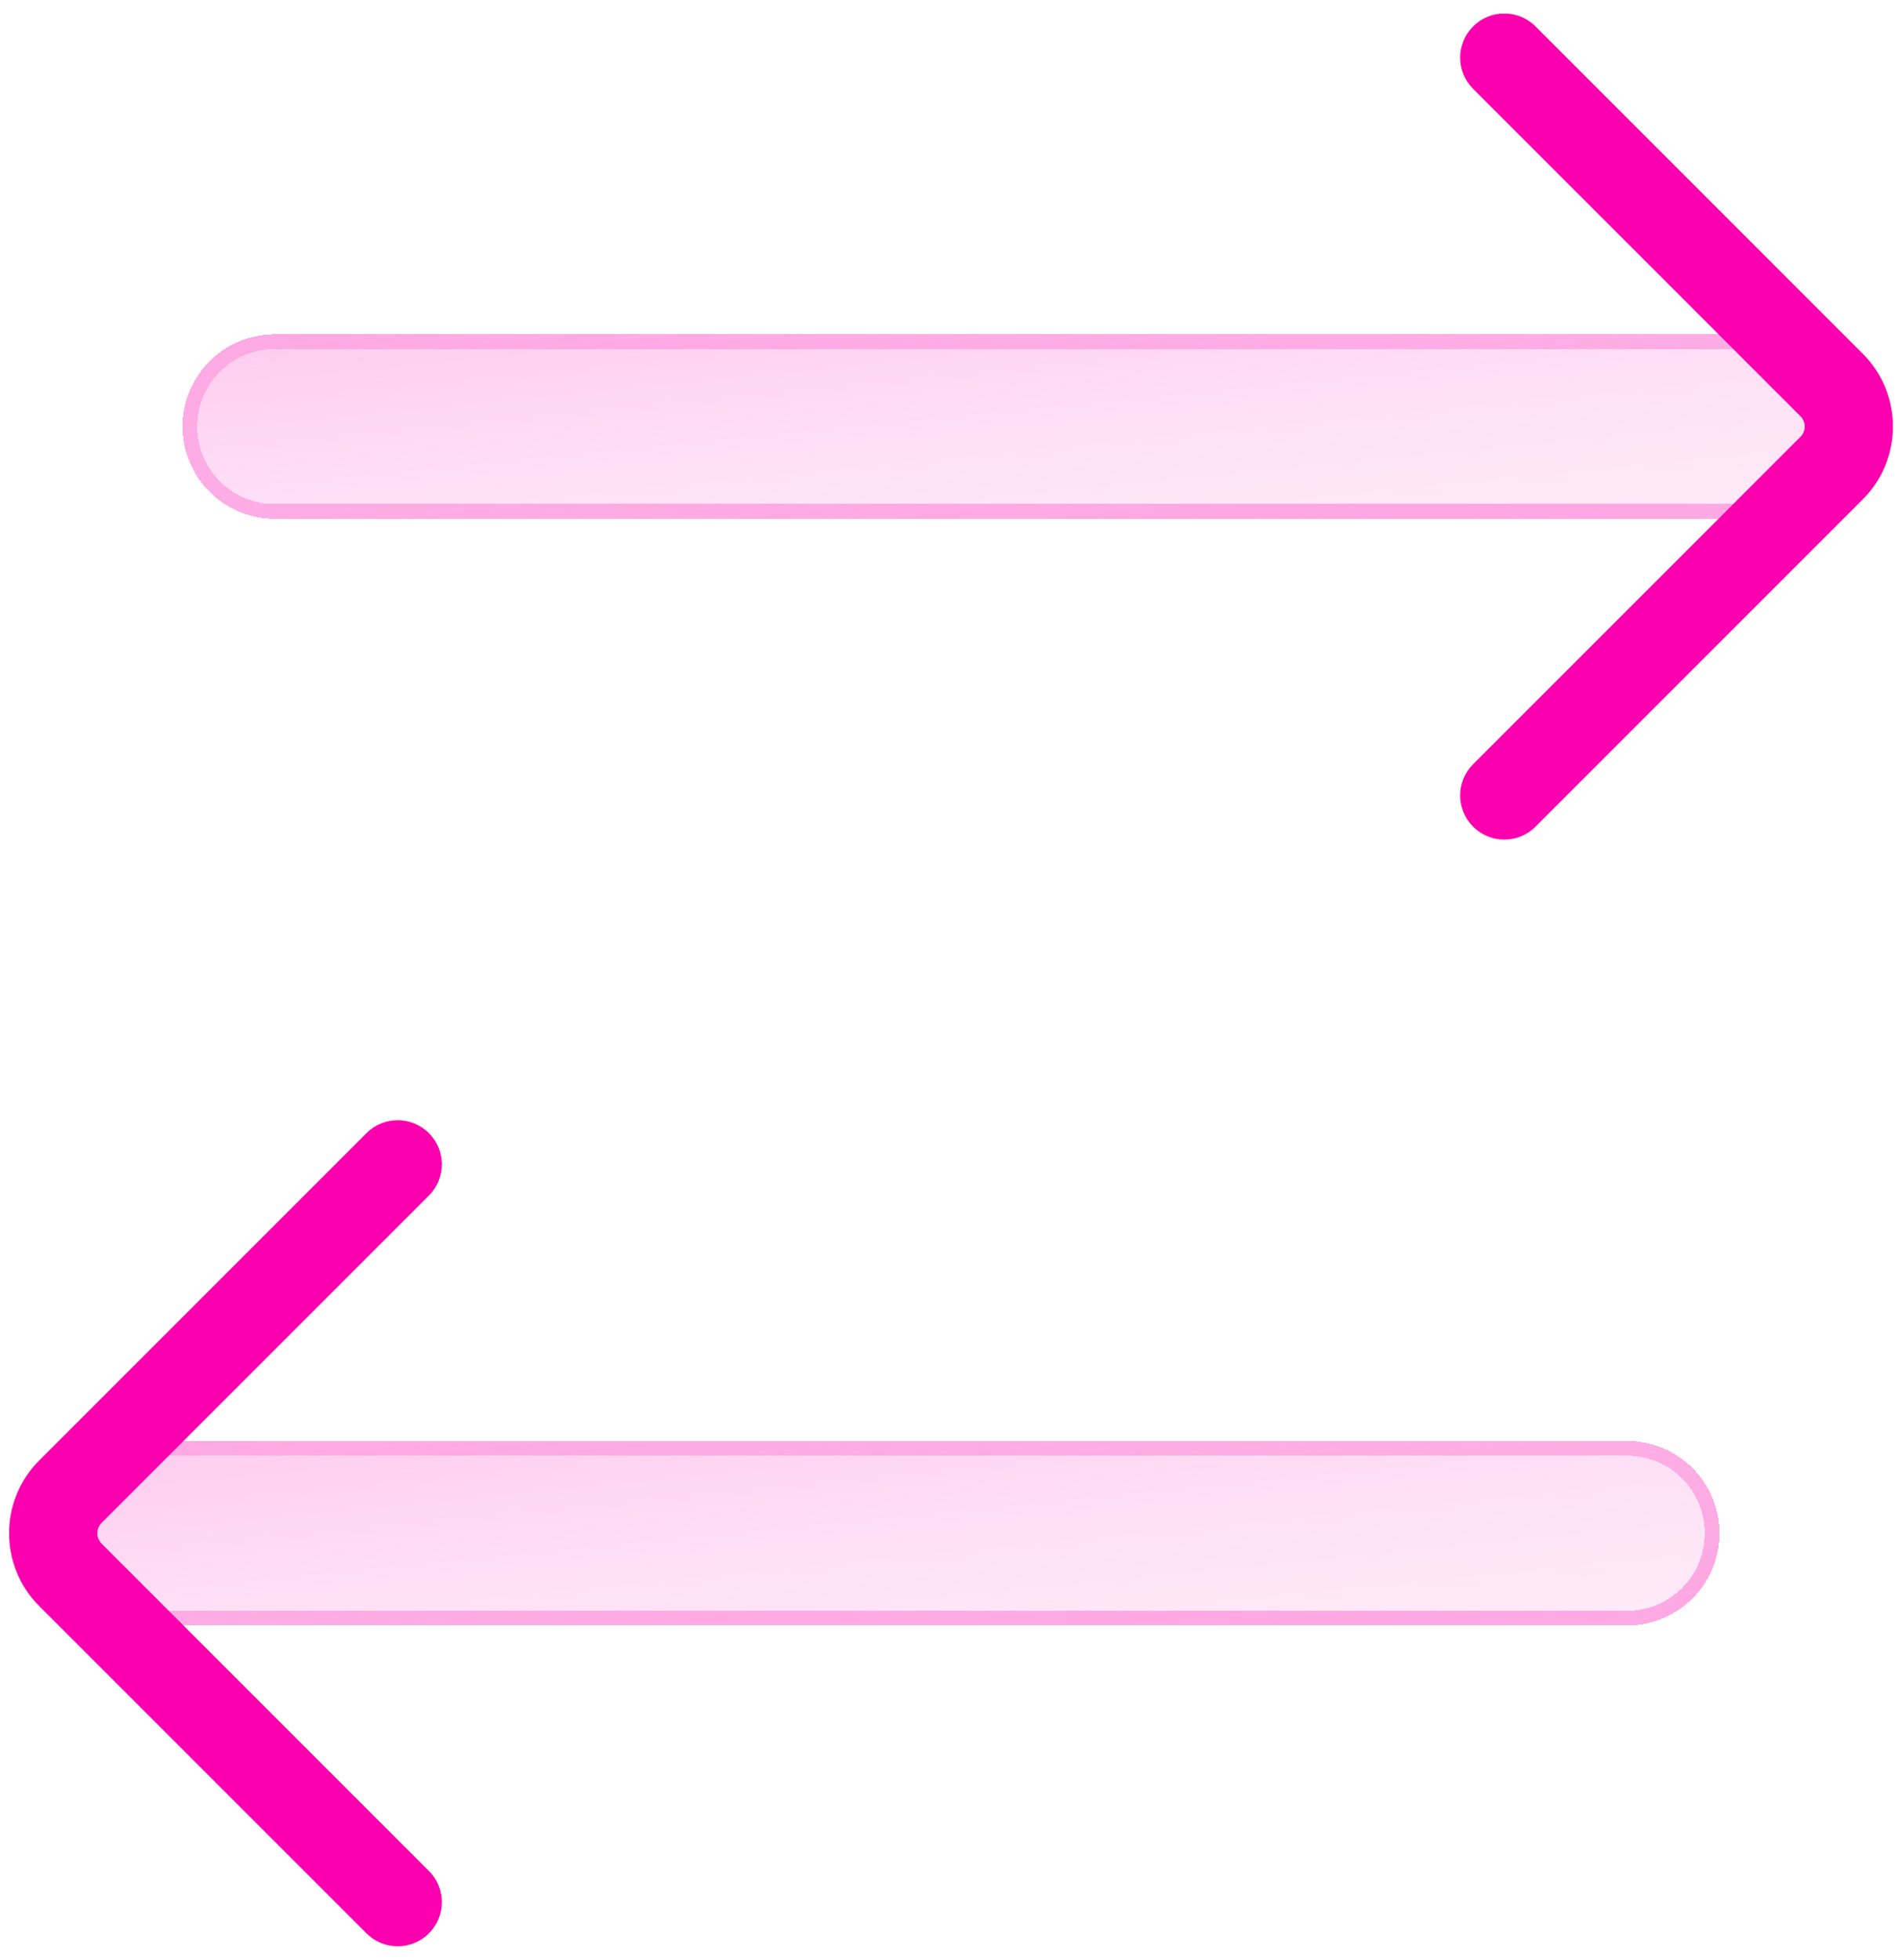
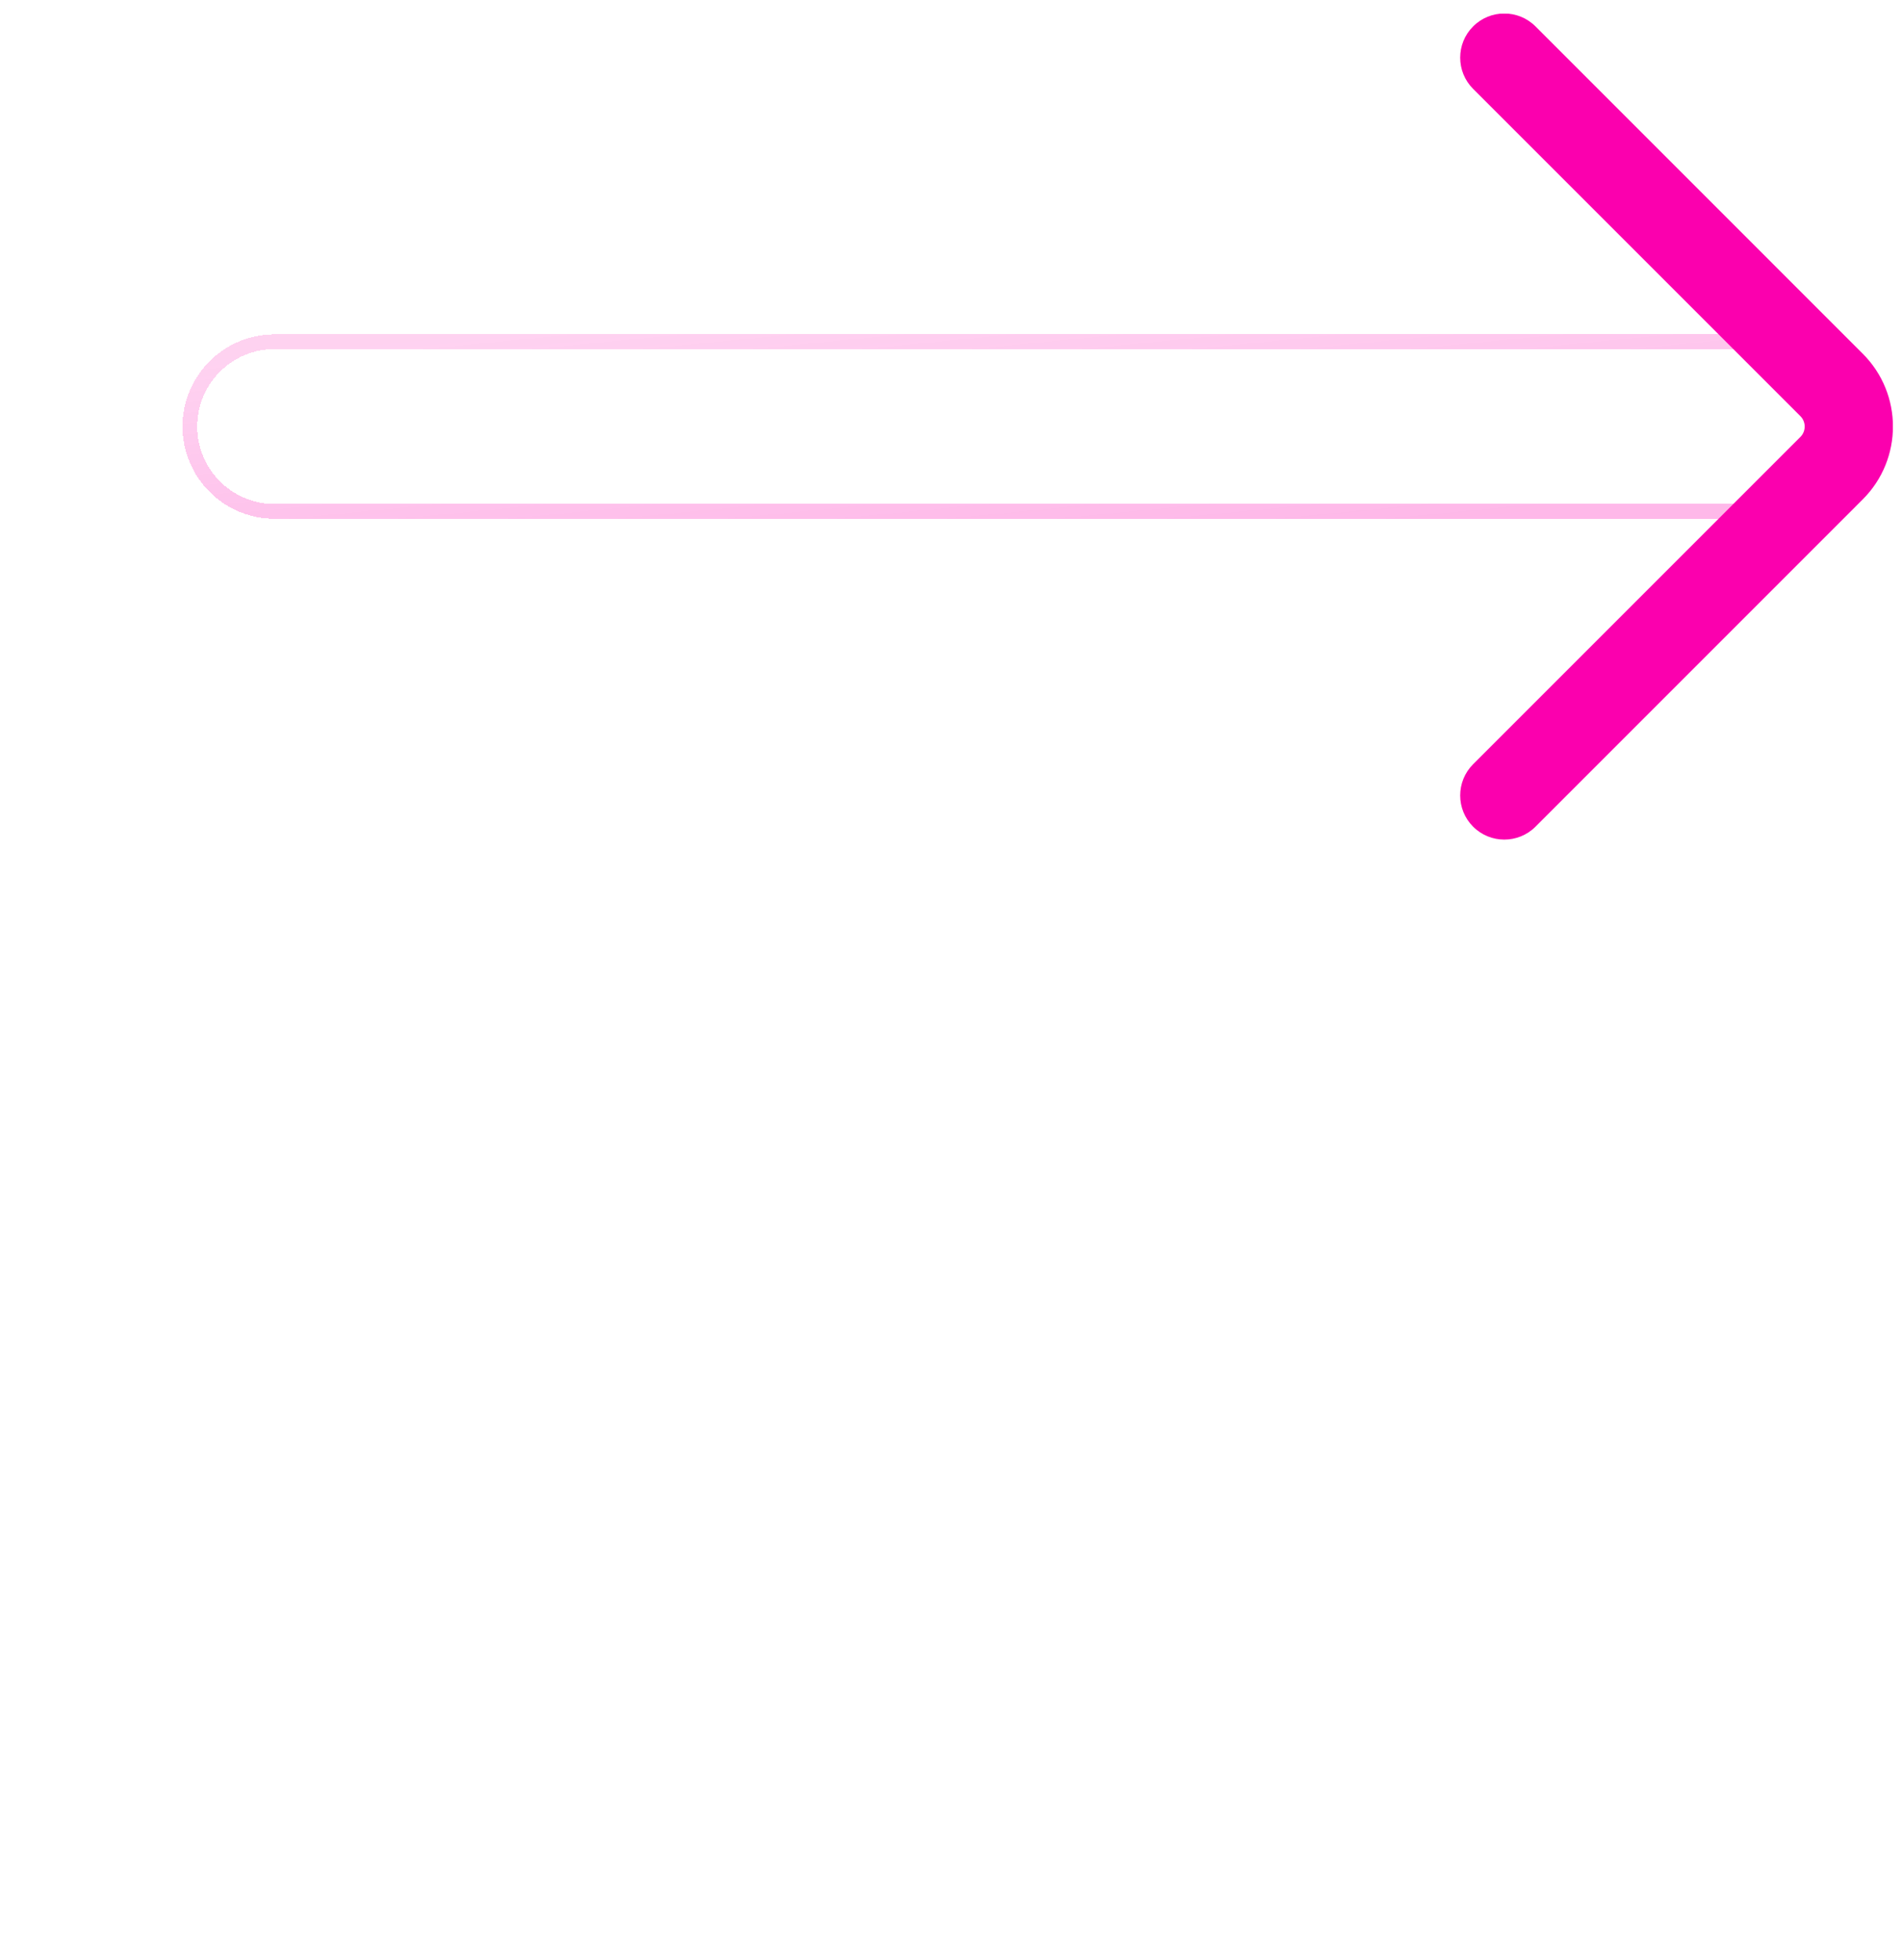
<svg xmlns="http://www.w3.org/2000/svg" width="66" height="68" viewBox="0 0 66 68" fill="none">
  <g clip-path="url(#clip0_1013_5218)">
    <g filter="url(#filter0_bdi_1013_5218)">
-       <path fill-rule="evenodd" clip-rule="evenodd" d="M6.333 14.8C6.333 16.567 7.766 18 9.533 18L60.733 18C62.501 18 63.934 16.567 63.934 14.8C63.934 13.032 62.501 11.6 60.733 11.6L9.533 11.6C7.766 11.6 6.333 13.032 6.333 14.8Z" fill="url(#paint0_linear_1013_5218)" shape-rendering="crispEdges" />
-     </g>
+       </g>
    <g filter="url(#filter1_bdi_1013_5218)">
      <path fill-rule="evenodd" clip-rule="evenodd" d="M9.533 17.489C8.048 17.489 6.844 16.285 6.844 14.8C6.844 13.314 8.048 12.11 9.533 12.11L60.733 12.11C62.219 12.11 63.423 13.314 63.423 14.8C63.423 16.285 62.219 17.489 60.733 17.489L9.533 17.489ZM9.533 18C7.766 18 6.333 16.567 6.333 14.8C6.333 13.032 7.766 11.6 9.533 11.6L60.733 11.6C62.501 11.6 63.934 13.032 63.934 14.8C63.934 16.567 62.501 18 60.733 18L9.533 18Z" fill="url(#paint1_linear_1013_5218)" fill-opacity="0.7" shape-rendering="crispEdges" />
    </g>
    <g filter="url(#filter2_d_1013_5218)">
      <path fill-rule="evenodd" clip-rule="evenodd" d="M62.474 15.161C62.673 14.962 62.673 14.638 62.474 14.439L51.117 3.083C50.52 2.485 50.52 1.515 51.117 0.917C51.715 0.319 52.685 0.319 53.283 0.917L64.639 12.274C66.035 13.669 66.035 15.931 64.639 17.326L53.283 28.683C52.685 29.281 51.715 29.281 51.117 28.683C50.52 28.085 50.52 27.115 51.117 26.517L62.474 15.161Z" fill="#FB00AE" />
    </g>
    <g filter="url(#filter3_bdi_1013_5218)">
-       <path fill-rule="evenodd" clip-rule="evenodd" d="M2.067 53.199C2.067 54.966 3.499 56.399 5.267 56.399L56.467 56.399C58.234 56.399 59.667 54.966 59.667 53.199C59.667 51.432 58.234 49.999 56.467 49.999L5.267 49.999C3.499 49.999 2.067 51.432 2.067 53.199Z" fill="url(#paint2_linear_1013_5218)" shape-rendering="crispEdges" />
-     </g>
+       </g>
    <g filter="url(#filter4_bdi_1013_5218)">
-       <path fill-rule="evenodd" clip-rule="evenodd" d="M5.267 55.889C3.781 55.889 2.577 54.684 2.577 53.199C2.577 51.714 3.781 50.509 5.267 50.509L56.467 50.509C57.952 50.509 59.156 51.714 59.156 53.199C59.156 54.684 57.952 55.889 56.467 55.889L5.267 55.889ZM5.267 56.399C3.499 56.399 2.067 54.966 2.067 53.199C2.067 51.432 3.499 49.999 5.267 49.999L56.467 49.999C58.234 49.999 59.667 51.432 59.667 53.199C59.667 54.966 58.234 56.399 56.467 56.399L5.267 56.399Z" fill="url(#paint3_linear_1013_5218)" fill-opacity="0.7" shape-rendering="crispEdges" />
-     </g>
+       </g>
    <g filter="url(#filter5_d_1013_5218)">
-       <path fill-rule="evenodd" clip-rule="evenodd" d="M3.526 53.56C3.327 53.361 3.327 53.038 3.526 52.839L14.883 41.482C15.481 40.884 15.481 39.915 14.883 39.317C14.285 38.719 13.315 38.719 12.717 39.317L1.361 50.673L2.444 51.756L1.361 50.673C-0.034 52.068 -0.034 54.331 1.361 55.726L2.444 54.643L1.361 55.726L12.717 67.082C13.315 67.68 14.285 67.68 14.883 67.082C15.481 66.484 15.481 65.515 14.883 64.917L3.526 53.56Z" fill="#FB00AE" />
-     </g>
+       </g>
  </g>
  <defs>
    <filter id="filter0_bdi_1013_5218" x="-1.833" y="3.433" width="73.933" height="22.734" filterUnits="userSpaceOnUse" color-interpolation-filters="sRGB">
      <feFlood flood-opacity="0" result="BackgroundImageFix" />
      <feGaussianBlur in="BackgroundImageFix" stdDeviation="2.042" />
      <feComposite in2="SourceAlpha" operator="in" result="effect1_backgroundBlur_1013_5218" />
      <feColorMatrix in="SourceAlpha" type="matrix" values="0 0 0 0 0 0 0 0 0 0 0 0 0 0 0 0 0 0 127 0" result="hardAlpha" />
      <feOffset />
      <feGaussianBlur stdDeviation="4.083" />
      <feComposite in2="hardAlpha" operator="out" />
      <feColorMatrix type="matrix" values="0 0 0 0 0.983 0 0 0 0 0 0 0 0 0 0.683 0 0 0 0.1 0" />
      <feBlend mode="normal" in2="effect1_backgroundBlur_1013_5218" result="effect2_dropShadow_1013_5218" />
      <feBlend mode="normal" in="SourceGraphic" in2="effect2_dropShadow_1013_5218" result="shape" />
      <feColorMatrix in="SourceAlpha" type="matrix" values="0 0 0 0 0 0 0 0 0 0 0 0 0 0 0 0 0 0 127 0" result="hardAlpha" />
      <feOffset />
      <feGaussianBlur stdDeviation="3.062" />
      <feComposite in2="hardAlpha" operator="arithmetic" k2="-1" k3="1" />
      <feColorMatrix type="matrix" values="0 0 0 0 0.983 0 0 0 0 0 0 0 0 0 0.683 0 0 0 0.38 0" />
      <feBlend mode="normal" in2="shape" result="effect3_innerShadow_1013_5218" />
    </filter>
    <filter id="filter1_bdi_1013_5218" x="-1.833" y="3.433" width="73.933" height="22.734" filterUnits="userSpaceOnUse" color-interpolation-filters="sRGB">
      <feFlood flood-opacity="0" result="BackgroundImageFix" />
      <feGaussianBlur in="BackgroundImageFix" stdDeviation="2.042" />
      <feComposite in2="SourceAlpha" operator="in" result="effect1_backgroundBlur_1013_5218" />
      <feColorMatrix in="SourceAlpha" type="matrix" values="0 0 0 0 0 0 0 0 0 0 0 0 0 0 0 0 0 0 127 0" result="hardAlpha" />
      <feOffset />
      <feGaussianBlur stdDeviation="4.083" />
      <feComposite in2="hardAlpha" operator="out" />
      <feColorMatrix type="matrix" values="0 0 0 0 0.983 0 0 0 0 0 0 0 0 0 0.683 0 0 0 0.1 0" />
      <feBlend mode="normal" in2="effect1_backgroundBlur_1013_5218" result="effect2_dropShadow_1013_5218" />
      <feBlend mode="normal" in="SourceGraphic" in2="effect2_dropShadow_1013_5218" result="shape" />
      <feColorMatrix in="SourceAlpha" type="matrix" values="0 0 0 0 0 0 0 0 0 0 0 0 0 0 0 0 0 0 127 0" result="hardAlpha" />
      <feOffset />
      <feGaussianBlur stdDeviation="3.062" />
      <feComposite in2="hardAlpha" operator="arithmetic" k2="-1" k3="1" />
      <feColorMatrix type="matrix" values="0 0 0 0 0.983 0 0 0 0 0 0 0 0 0 0.683 0 0 0 0.38 0" />
      <feBlend mode="normal" in2="shape" result="effect3_innerShadow_1013_5218" />
    </filter>
    <filter id="filter2_d_1013_5218" x="46.586" y="-3.615" width="23.183" height="36.829" filterUnits="userSpaceOnUse" color-interpolation-filters="sRGB">
      <feFlood flood-opacity="0" result="BackgroundImageFix" />
      <feColorMatrix in="SourceAlpha" type="matrix" values="0 0 0 0 0 0 0 0 0 0 0 0 0 0 0 0 0 0 127 0" result="hardAlpha" />
      <feOffset />
      <feGaussianBlur stdDeviation="2.042" />
      <feComposite in2="hardAlpha" operator="out" />
      <feColorMatrix type="matrix" values="0 0 0 0 0.231 0 0 0 0 0.408 0 0 0 0 1 0 0 0 0.35 0" />
      <feBlend mode="normal" in2="BackgroundImageFix" result="effect1_dropShadow_1013_5218" />
      <feBlend mode="normal" in="SourceGraphic" in2="effect1_dropShadow_1013_5218" result="shape" />
    </filter>
    <filter id="filter3_bdi_1013_5218" x="-6.1" y="41.832" width="73.933" height="22.734" filterUnits="userSpaceOnUse" color-interpolation-filters="sRGB">
      <feFlood flood-opacity="0" result="BackgroundImageFix" />
      <feGaussianBlur in="BackgroundImageFix" stdDeviation="2.042" />
      <feComposite in2="SourceAlpha" operator="in" result="effect1_backgroundBlur_1013_5218" />
      <feColorMatrix in="SourceAlpha" type="matrix" values="0 0 0 0 0 0 0 0 0 0 0 0 0 0 0 0 0 0 127 0" result="hardAlpha" />
      <feOffset />
      <feGaussianBlur stdDeviation="4.083" />
      <feComposite in2="hardAlpha" operator="out" />
      <feColorMatrix type="matrix" values="0 0 0 0 0.983 0 0 0 0 0 0 0 0 0 0.683 0 0 0 0.1 0" />
      <feBlend mode="normal" in2="effect1_backgroundBlur_1013_5218" result="effect2_dropShadow_1013_5218" />
      <feBlend mode="normal" in="SourceGraphic" in2="effect2_dropShadow_1013_5218" result="shape" />
      <feColorMatrix in="SourceAlpha" type="matrix" values="0 0 0 0 0 0 0 0 0 0 0 0 0 0 0 0 0 0 127 0" result="hardAlpha" />
      <feOffset />
      <feGaussianBlur stdDeviation="3.062" />
      <feComposite in2="hardAlpha" operator="arithmetic" k2="-1" k3="1" />
      <feColorMatrix type="matrix" values="0 0 0 0 0.983 0 0 0 0 0 0 0 0 0 0.683 0 0 0 0.38 0" />
      <feBlend mode="normal" in2="shape" result="effect3_innerShadow_1013_5218" />
    </filter>
    <filter id="filter4_bdi_1013_5218" x="-6.1" y="41.832" width="73.933" height="22.734" filterUnits="userSpaceOnUse" color-interpolation-filters="sRGB">
      <feFlood flood-opacity="0" result="BackgroundImageFix" />
      <feGaussianBlur in="BackgroundImageFix" stdDeviation="2.042" />
      <feComposite in2="SourceAlpha" operator="in" result="effect1_backgroundBlur_1013_5218" />
      <feColorMatrix in="SourceAlpha" type="matrix" values="0 0 0 0 0 0 0 0 0 0 0 0 0 0 0 0 0 0 127 0" result="hardAlpha" />
      <feOffset />
      <feGaussianBlur stdDeviation="4.083" />
      <feComposite in2="hardAlpha" operator="out" />
      <feColorMatrix type="matrix" values="0 0 0 0 0.983 0 0 0 0 0 0 0 0 0 0.683 0 0 0 0.1 0" />
      <feBlend mode="normal" in2="effect1_backgroundBlur_1013_5218" result="effect2_dropShadow_1013_5218" />
      <feBlend mode="normal" in="SourceGraphic" in2="effect2_dropShadow_1013_5218" result="shape" />
      <feColorMatrix in="SourceAlpha" type="matrix" values="0 0 0 0 0 0 0 0 0 0 0 0 0 0 0 0 0 0 127 0" result="hardAlpha" />
      <feOffset />
      <feGaussianBlur stdDeviation="3.062" />
      <feComposite in2="hardAlpha" operator="arithmetic" k2="-1" k3="1" />
      <feColorMatrix type="matrix" values="0 0 0 0 0.983 0 0 0 0 0 0 0 0 0 0.683 0 0 0 0.38 0" />
      <feBlend mode="normal" in2="shape" result="effect3_innerShadow_1013_5218" />
    </filter>
    <filter id="filter5_d_1013_5218" x="-3.769" y="34.785" width="23.183" height="36.829" filterUnits="userSpaceOnUse" color-interpolation-filters="sRGB">
      <feFlood flood-opacity="0" result="BackgroundImageFix" />
      <feColorMatrix in="SourceAlpha" type="matrix" values="0 0 0 0 0 0 0 0 0 0 0 0 0 0 0 0 0 0 127 0" result="hardAlpha" />
      <feOffset />
      <feGaussianBlur stdDeviation="2.042" />
      <feComposite in2="hardAlpha" operator="out" />
      <feColorMatrix type="matrix" values="0 0 0 0 0.231 0 0 0 0 0.408 0 0 0 0 1 0 0 0 0.35 0" />
      <feBlend mode="normal" in2="BackgroundImageFix" result="effect1_dropShadow_1013_5218" />
      <feBlend mode="normal" in="SourceGraphic" in2="effect1_dropShadow_1013_5218" result="shape" />
    </filter>
    <linearGradient id="paint0_linear_1013_5218" x1="-16.706" y1="9.52" x2="-14.62" y2="30.571" gradientUnits="userSpaceOnUse">
      <stop stop-color="#FB00AE" stop-opacity="0.26" />
      <stop offset="0.505" stop-color="#FB00AE" stop-opacity="0.12" />
      <stop offset="1" stop-color="#FB00AE" stop-opacity="0.04" />
    </linearGradient>
    <linearGradient id="paint1_linear_1013_5218" x1="14.973" y1="11.76" x2="15.89" y2="21.387" gradientUnits="userSpaceOnUse">
      <stop stop-color="#FB00AE" stop-opacity="0.25" />
      <stop offset="1" stop-color="#FB00AE" stop-opacity="0.4" />
    </linearGradient>
    <linearGradient id="paint2_linear_1013_5218" x1="-20.973" y1="47.919" x2="-18.887" y2="68.971" gradientUnits="userSpaceOnUse">
      <stop stop-color="#FB00AE" stop-opacity="0.26" />
      <stop offset="0.505" stop-color="#FB00AE" stop-opacity="0.12" />
      <stop offset="1" stop-color="#FB00AE" stop-opacity="0.04" />
    </linearGradient>
    <linearGradient id="paint3_linear_1013_5218" x1="10.707" y1="50.159" x2="11.623" y2="59.786" gradientUnits="userSpaceOnUse">
      <stop stop-color="#FB00AE" stop-opacity="0.25" />
      <stop offset="1" stop-color="#FB00AE" stop-opacity="0.4" />
    </linearGradient>
    <clipPath id="clip0_1013_5218">
      <rect width="65.371" height="67.062" fill="white" transform="translate(0.314 0.469)" />
    </clipPath>
  </defs>
</svg>